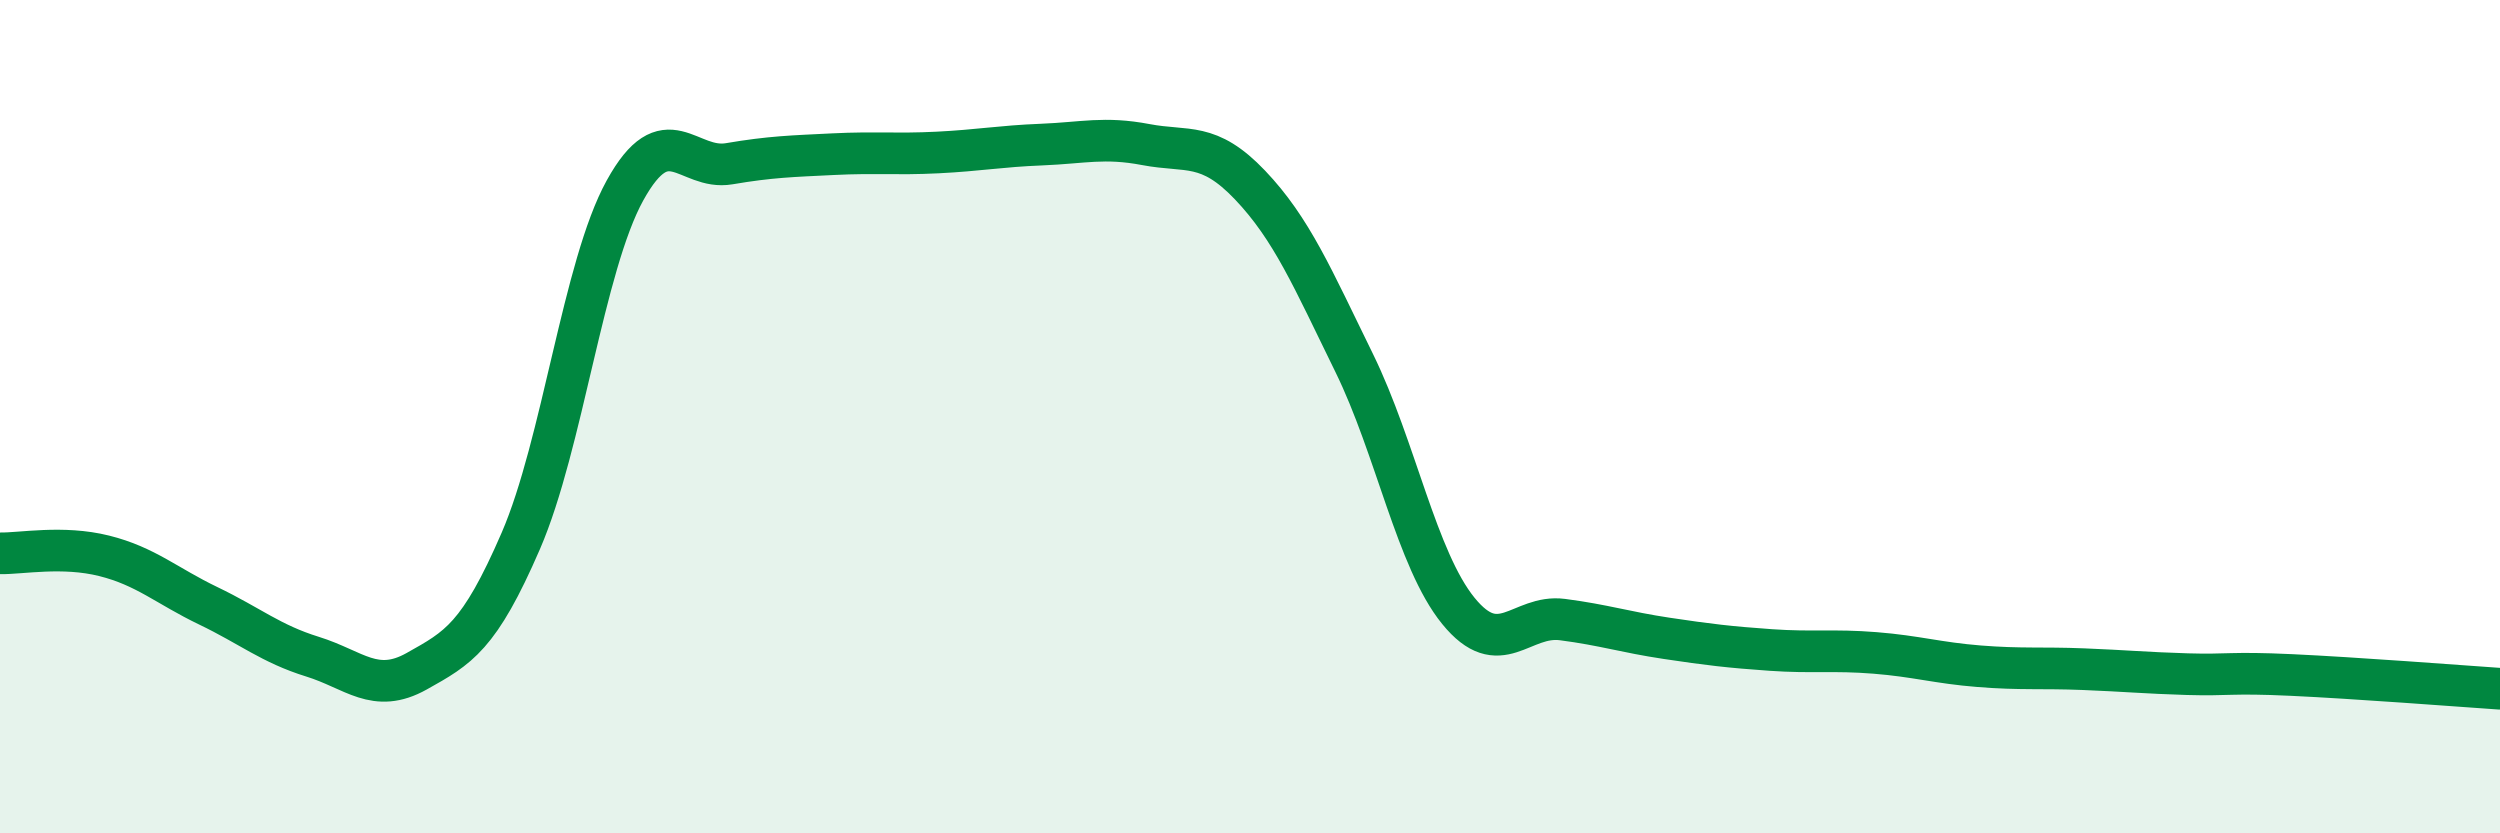
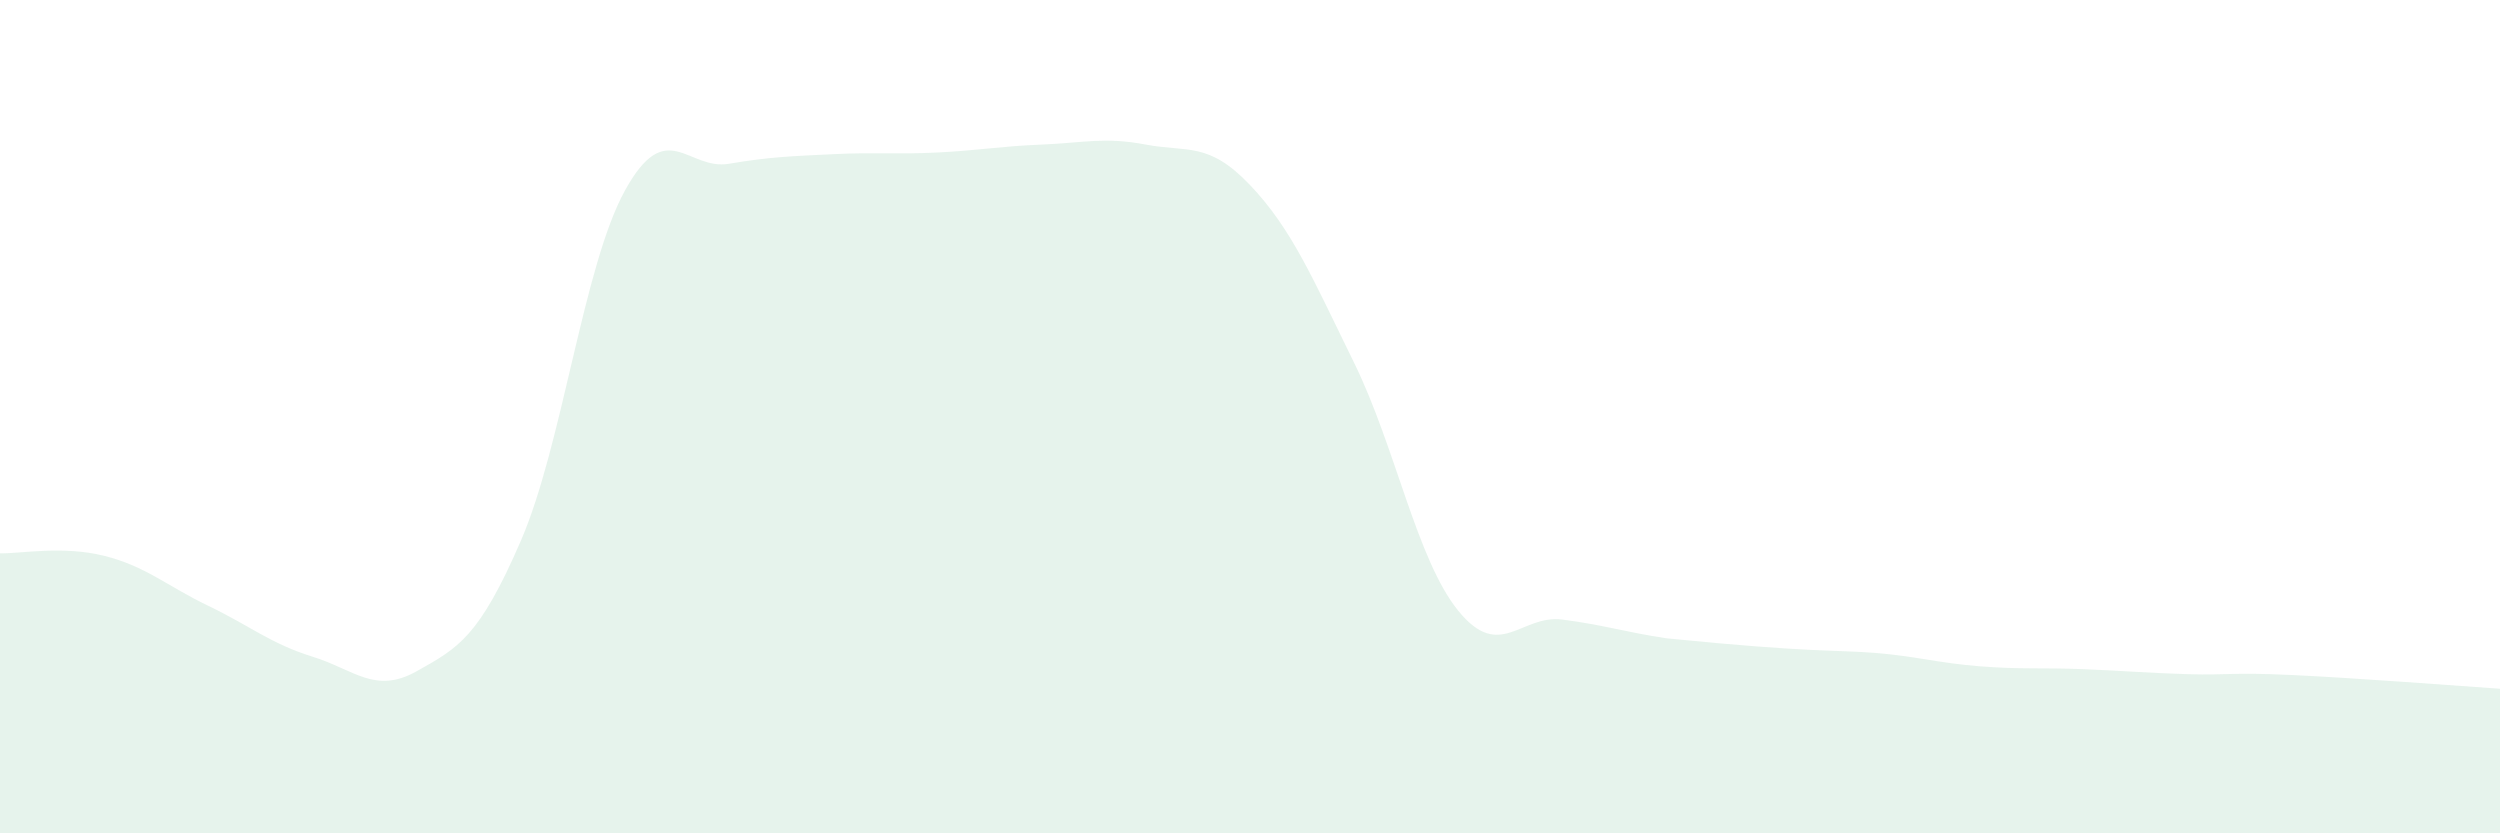
<svg xmlns="http://www.w3.org/2000/svg" width="60" height="20" viewBox="0 0 60 20">
-   <path d="M 0,13.28 C 0.5,13.29 1.5,13.09 2.5,13.34 C 3.5,13.59 4,14.06 5,14.54 C 6,15.02 6.5,15.45 7.5,15.76 C 8.5,16.07 9,16.67 10,16.11 C 11,15.55 11.5,15.29 12.5,12.98 C 13.5,10.67 14,6.38 15,4.57 C 16,2.76 16.5,4.1 17.5,3.93 C 18.5,3.76 19,3.75 20,3.7 C 21,3.65 21.5,3.71 22.5,3.66 C 23.5,3.61 24,3.51 25,3.47 C 26,3.43 26.5,3.28 27.5,3.47 C 28.5,3.66 29,3.39 30,4.44 C 31,5.49 31.5,6.67 32.5,8.71 C 33.5,10.75 34,13.43 35,14.66 C 36,15.89 36.5,14.74 37.5,14.87 C 38.5,15 39,15.17 40,15.32 C 41,15.47 41.5,15.53 42.5,15.6 C 43.5,15.67 44,15.59 45,15.67 C 46,15.75 46.5,15.91 47.5,15.99 C 48.5,16.07 49,16.02 50,16.06 C 51,16.1 51.5,16.15 52.5,16.18 C 53.5,16.21 53.5,16.13 55,16.2 C 56.5,16.27 59,16.46 60,16.53L60 20L0 20Z" fill="#008740" opacity="0.1" stroke-linecap="round" stroke-linejoin="round" />
-   <path d="M 0,13.28 C 0.5,13.29 1.5,13.09 2.5,13.34 C 3.5,13.59 4,14.06 5,14.54 C 6,15.02 6.5,15.45 7.5,15.76 C 8.5,16.07 9,16.67 10,16.11 C 11,15.55 11.5,15.29 12.5,12.98 C 13.5,10.67 14,6.38 15,4.57 C 16,2.76 16.5,4.1 17.5,3.93 C 18.5,3.76 19,3.75 20,3.7 C 21,3.65 21.5,3.71 22.5,3.66 C 23.5,3.61 24,3.51 25,3.47 C 26,3.43 26.5,3.28 27.5,3.47 C 28.5,3.66 29,3.39 30,4.44 C 31,5.49 31.5,6.67 32.5,8.71 C 33.5,10.75 34,13.43 35,14.66 C 36,15.89 36.5,14.74 37.5,14.87 C 38.5,15 39,15.17 40,15.32 C 41,15.47 41.5,15.53 42.5,15.6 C 43.5,15.67 44,15.59 45,15.67 C 46,15.75 46.5,15.91 47.5,15.99 C 48.5,16.07 49,16.02 50,16.06 C 51,16.1 51.5,16.15 52.5,16.18 C 53.5,16.21 53.5,16.13 55,16.2 C 56.5,16.27 59,16.46 60,16.53" stroke="#008740" stroke-width="1" fill="none" stroke-linecap="round" stroke-linejoin="round" />
+   <path d="M 0,13.28 C 0.5,13.29 1.5,13.09 2.5,13.34 C 3.5,13.59 4,14.06 5,14.54 C 6,15.02 6.5,15.45 7.5,15.76 C 8.5,16.07 9,16.67 10,16.11 C 11,15.55 11.5,15.29 12.5,12.98 C 13.5,10.67 14,6.38 15,4.57 C 16,2.76 16.5,4.1 17.5,3.93 C 18.5,3.76 19,3.75 20,3.7 C 21,3.65 21.5,3.71 22.5,3.66 C 23.5,3.61 24,3.51 25,3.47 C 26,3.43 26.5,3.28 27.5,3.47 C 28.5,3.66 29,3.39 30,4.44 C 31,5.49 31.5,6.67 32.5,8.71 C 33.5,10.75 34,13.43 35,14.66 C 36,15.89 36.5,14.74 37.5,14.87 C 38.5,15 39,15.17 40,15.32 C 43.5,15.67 44,15.59 45,15.67 C 46,15.75 46.5,15.91 47.5,15.99 C 48.5,16.07 49,16.02 50,16.06 C 51,16.1 51.5,16.15 52.5,16.18 C 53.5,16.21 53.5,16.13 55,16.2 C 56.5,16.27 59,16.46 60,16.53L60 20L0 20Z" fill="#008740" opacity="0.1" stroke-linecap="round" stroke-linejoin="round" />
</svg>